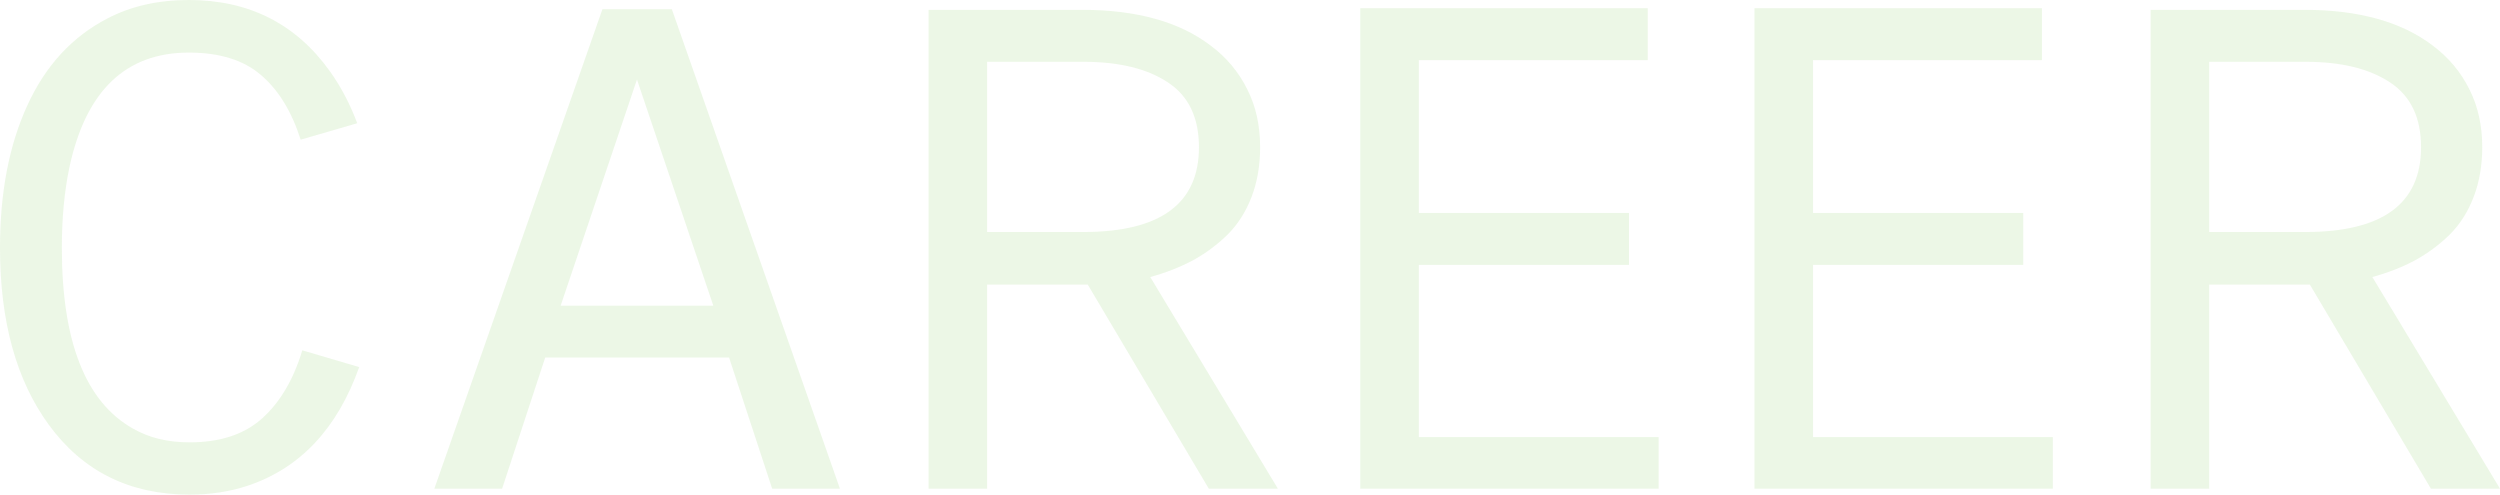
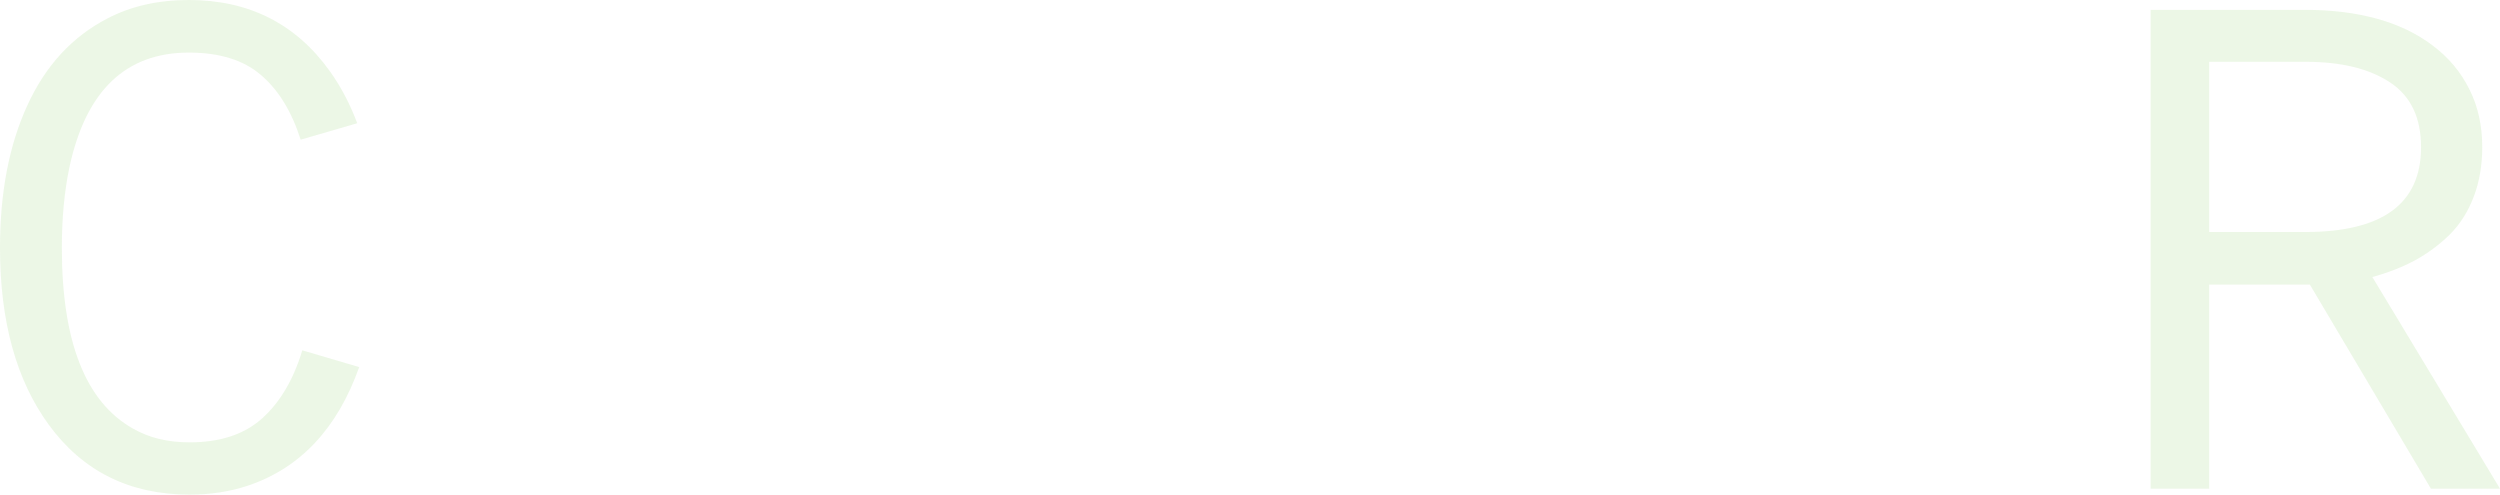
<svg xmlns="http://www.w3.org/2000/svg" width="556" height="110" viewBox="0 0 556 110" fill="none">
  <path d="M512.691 2.193C518.543 2.193 523.86 2.85 528.639 4.166C533.419 5.482 537.565 7.479 541.076 10.159C544.588 12.791 547.295 16.031 549.197 19.88C551.099 23.632 552.05 27.92 552.05 32.744C552.05 36.788 551.416 40.467 550.148 43.781C548.88 47.094 547.099 49.896 544.807 52.186C542.515 54.427 539.954 56.328 537.126 57.887C534.297 59.398 531.127 60.64 527.615 61.615L556 108.684H540.637L513.715 63.296H491.329V108.684H478.307V2.193H512.691ZM538.442 32.744C538.442 26.166 536.15 21.366 531.566 18.345C526.981 15.276 520.689 13.741 512.691 13.741H491.329V51.601H512.691C529.859 51.601 538.442 45.316 538.442 32.744Z" fill="#44AB04" fill-opacity="0.1" />
-   <path d="M390.195 108.684V1.827H454.135V13.375H403.217V47.362H449.965V58.91H403.217V97.209H456.55V108.684H390.195Z" fill="#44AB04" fill-opacity="0.1" />
-   <path d="M302.523 108.684V1.827H366.463V13.375H315.546V47.362H362.293V58.91H315.546V97.209H368.878V108.684H302.523Z" fill="#44AB04" fill-opacity="0.1" />
-   <path d="M240.894 2.193C246.747 2.193 252.063 2.85 256.842 4.166C261.622 5.482 265.768 7.479 269.279 10.159C272.791 12.791 275.498 16.031 277.4 19.88C279.302 23.632 280.253 27.92 280.253 32.744C280.253 36.788 279.619 40.467 278.351 43.781C277.083 47.094 275.303 49.896 273.01 52.186C270.718 54.427 268.157 56.328 265.329 57.887C262.5 59.398 259.33 60.64 255.818 61.615L284.203 108.684H268.84L241.918 63.296H219.532V108.684H206.51V2.193H240.894ZM266.646 32.744C266.646 26.166 264.353 21.366 259.769 18.345C255.184 15.276 248.893 13.741 240.894 13.741H219.532V51.601H240.894C258.062 51.601 266.646 45.316 266.646 32.744Z" fill="#44AB04" fill-opacity="0.1" />
-   <path d="M149.418 2.047L186.801 108.685H171.731L162.147 79.522H121.252L111.668 108.685H96.598L133.981 2.047H149.418ZM124.69 67.974H158.636L141.663 17.688L124.69 67.974Z" fill="#44AB04" fill-opacity="0.1" />
  <path d="M42.139 98.379C48.967 98.379 54.356 96.6 58.307 93.043C62.306 89.437 65.281 84.394 67.232 77.914L79.888 81.641C75.011 95.333 66.744 104.128 55.088 108.027C51.137 109.342 46.821 110 42.139 110C28.824 110 18.387 104.811 10.827 94.432C3.609 84.54 0 71.433 0 55.11C0 42.831 2.024 32.281 6.072 23.462C10.12 14.594 16.07 8.137 23.923 4.093C29.141 1.364 35.165 0 41.993 0C55.356 0 65.818 5.287 73.377 15.861C75.816 19.271 77.84 23.121 79.45 27.409L66.866 31.063C64.867 24.777 61.916 19.978 58.014 16.665C54.161 13.351 48.821 11.694 41.993 11.694C27.946 11.694 19.094 20.197 15.436 37.203C14.315 42.563 13.754 48.532 13.754 55.11C13.754 75.965 19.021 89.364 29.556 95.309C33.116 97.356 37.31 98.379 42.139 98.379Z" fill="#44AB04" fill-opacity="0.1" />
</svg>